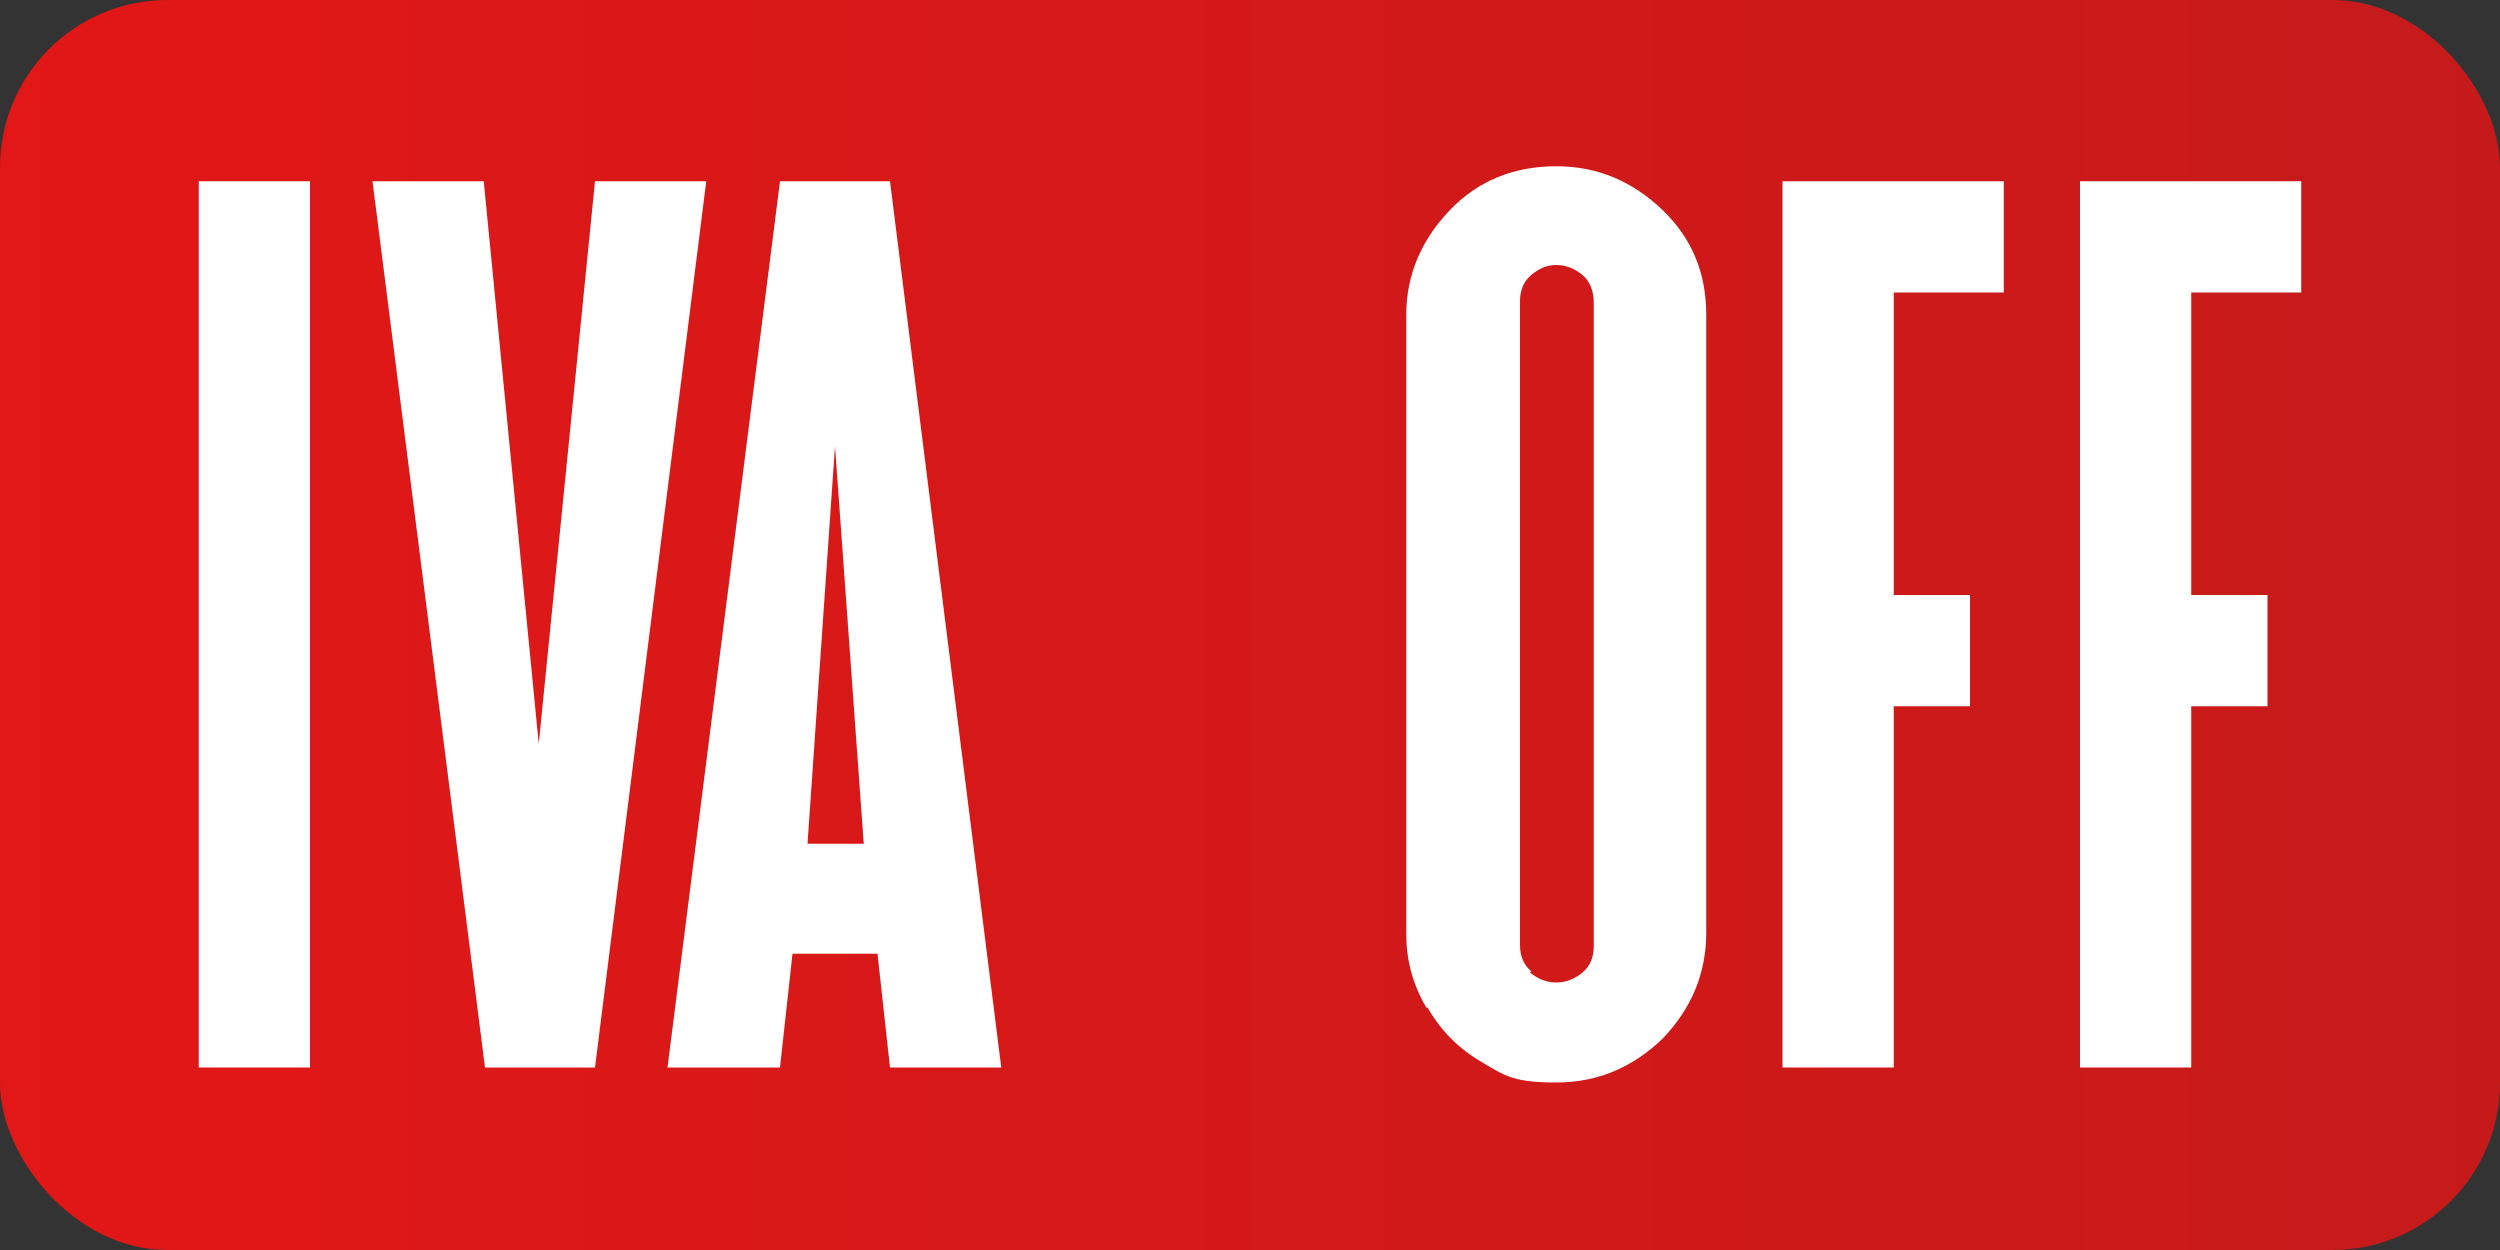
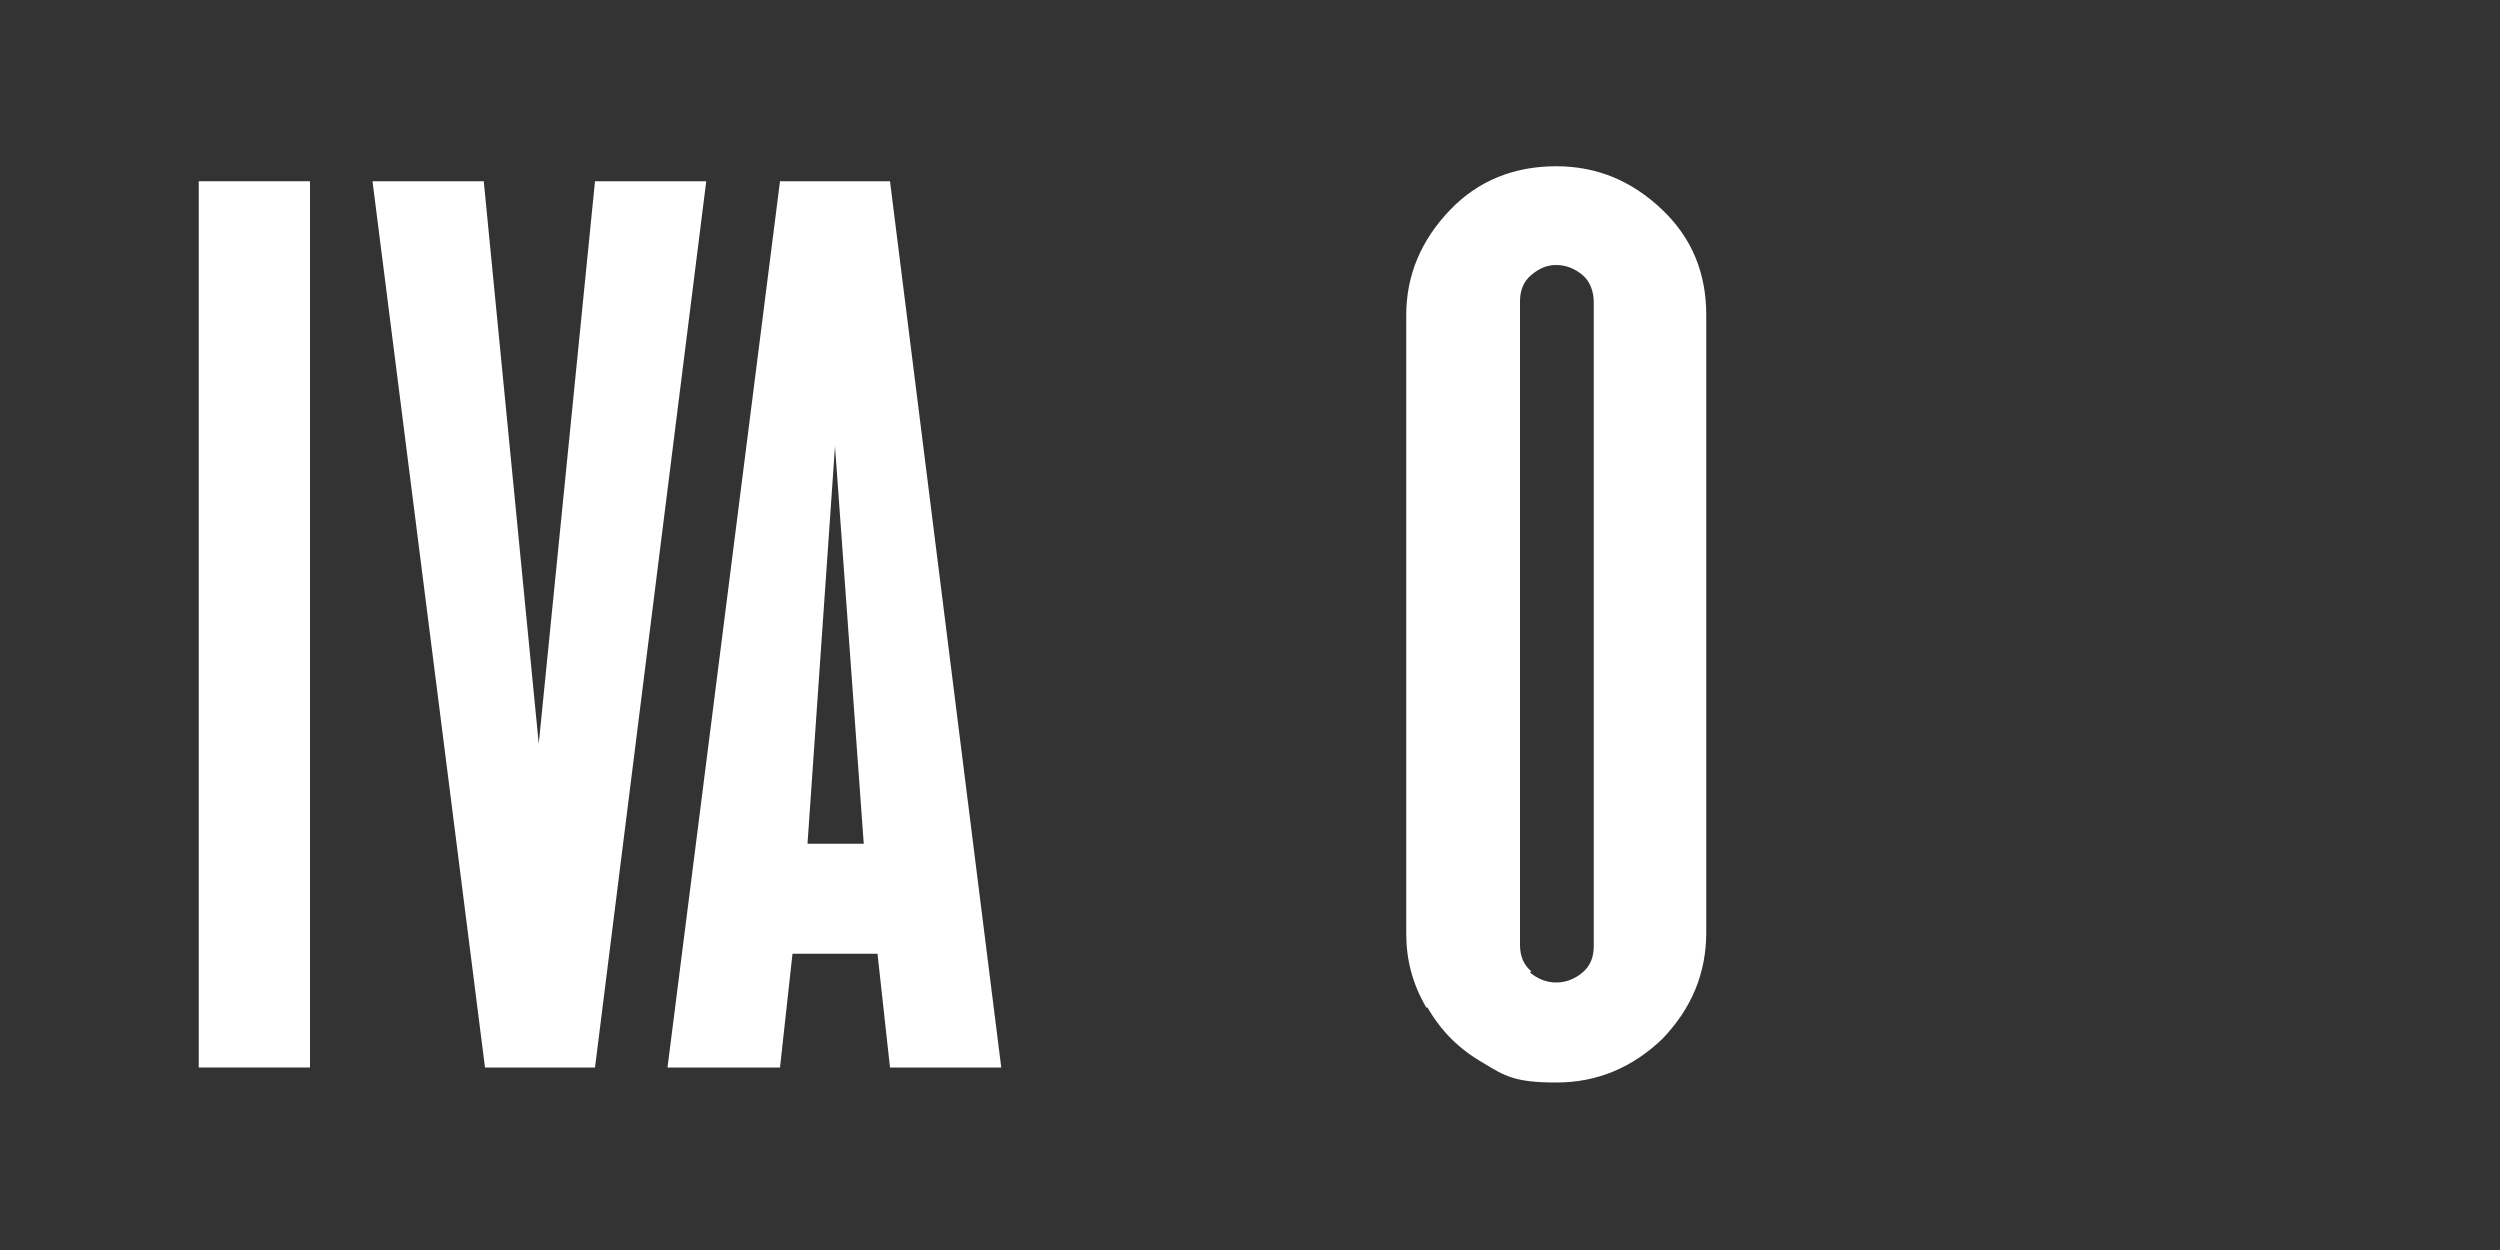
<svg xmlns="http://www.w3.org/2000/svg" id="Capa_1" version="1.1" viewBox="0 0 200 100">
  <rect x="0" y="0" width="200" height="100" fill="#333333" stroke="none" />
  <defs>
    <style>
      .st0 {
        fill: url(#Degradado_sin_nombre_11);
      }

      .st1 {
        fill: #fff;
      }
    </style>
    <linearGradient id="Degradado_sin_nombre_11" data-name="Degradado sin nombre 11" x1="0" y1="50" x2="200" y2="50" gradientUnits="userSpaceOnUse">
      <stop offset="0" stop-color="#e21717" />
      <stop offset="1" stop-color="#c61a1a" />
    </linearGradient>
  </defs>
-   <rect class="st0" x="0" width="200" height="100" rx="13.4" ry="13.4" />
  <g>
    <path class="st1" d="M15.9,85.4V14.5h8.9v70.9h-8.9Z" />
    <path class="st1" d="M38.8,85.4L29.8,14.5h8.9l4.4,45,4.5-45h8.9l-8.9,70.9h-8.8Z" />
    <path class="st1" d="M53.4,85.4L62.4,14.5h8.8l8.9,70.9h-8.9l-1-9.1h-6.8l-1,9.1h-8.9ZM64.5,67.5h4.6l-2.3-31.8-2.2,31.8Z" />
    <path class="st1" d="M114.1,80.6c-1.1-1.9-1.6-3.8-1.6-5.9V25.2c0-3.2,1.2-6,3.5-8.4s5.2-3.5,8.5-3.5,6.1,1.2,8.5,3.5c2.4,2.3,3.5,5.1,3.5,8.4v49.4c0,3.3-1.2,6.1-3.5,8.5-2.4,2.3-5.2,3.5-8.5,3.5s-4.1-.5-5.9-1.6c-1.9-1.1-3.3-2.5-4.4-4.4ZM122.4,77.8c.6.5,1.3.8,2.1.8s1.5-.3,2.1-.8c.6-.5.9-1.2.9-2.1V24.2c0-.9-.3-1.7-.9-2.2-.6-.5-1.3-.8-2.1-.8s-1.4.3-2,.8c-.6.5-.9,1.2-.9,2.1v51.5c0,.9.3,1.6.9,2.1Z" />
-     <path class="st1" d="M142.6,85.4V14.5h17.7v8.9h-8.8v24.2h6.1v8.9h-6.1v28.9h-8.9Z" />
-     <path class="st1" d="M166.4,85.4V14.5h17.7v8.9h-8.8v24.2h6.1v8.9h-6.1v28.9h-8.9Z" />
  </g>
</svg>